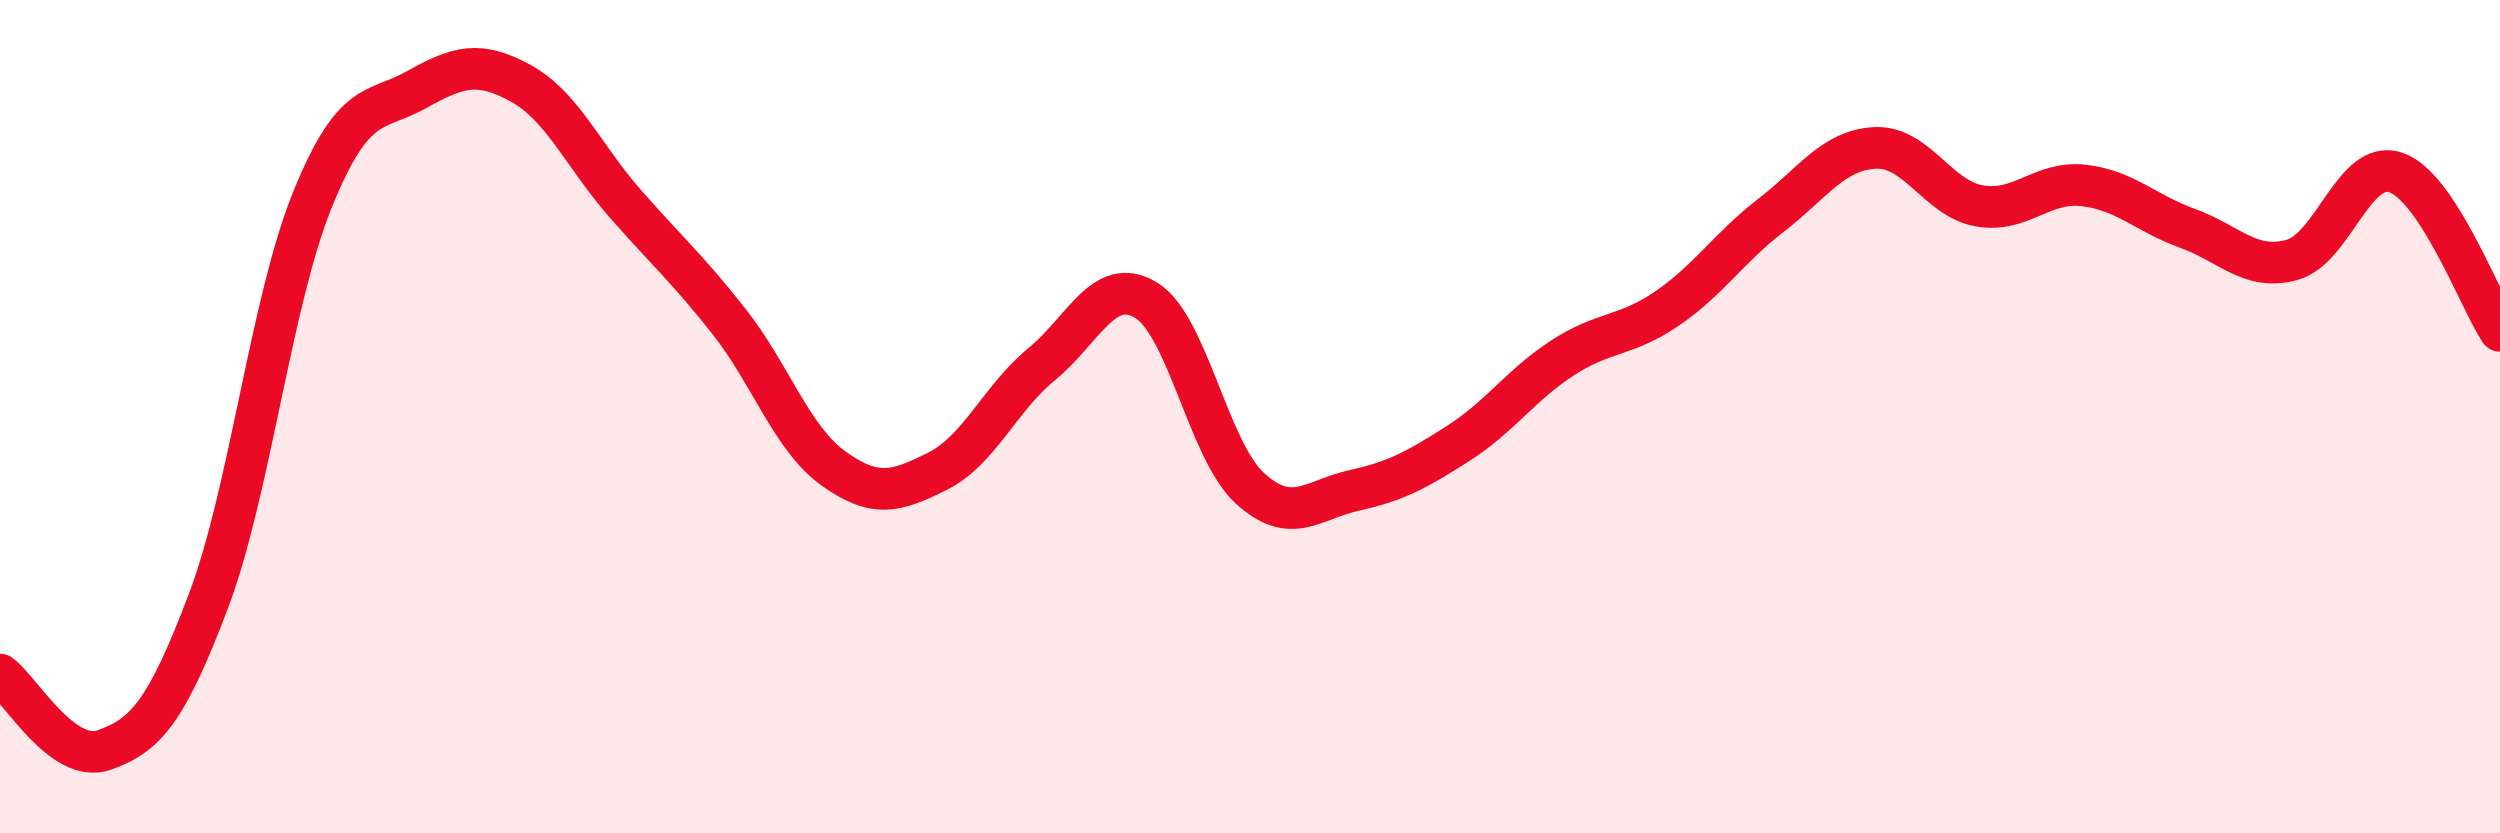
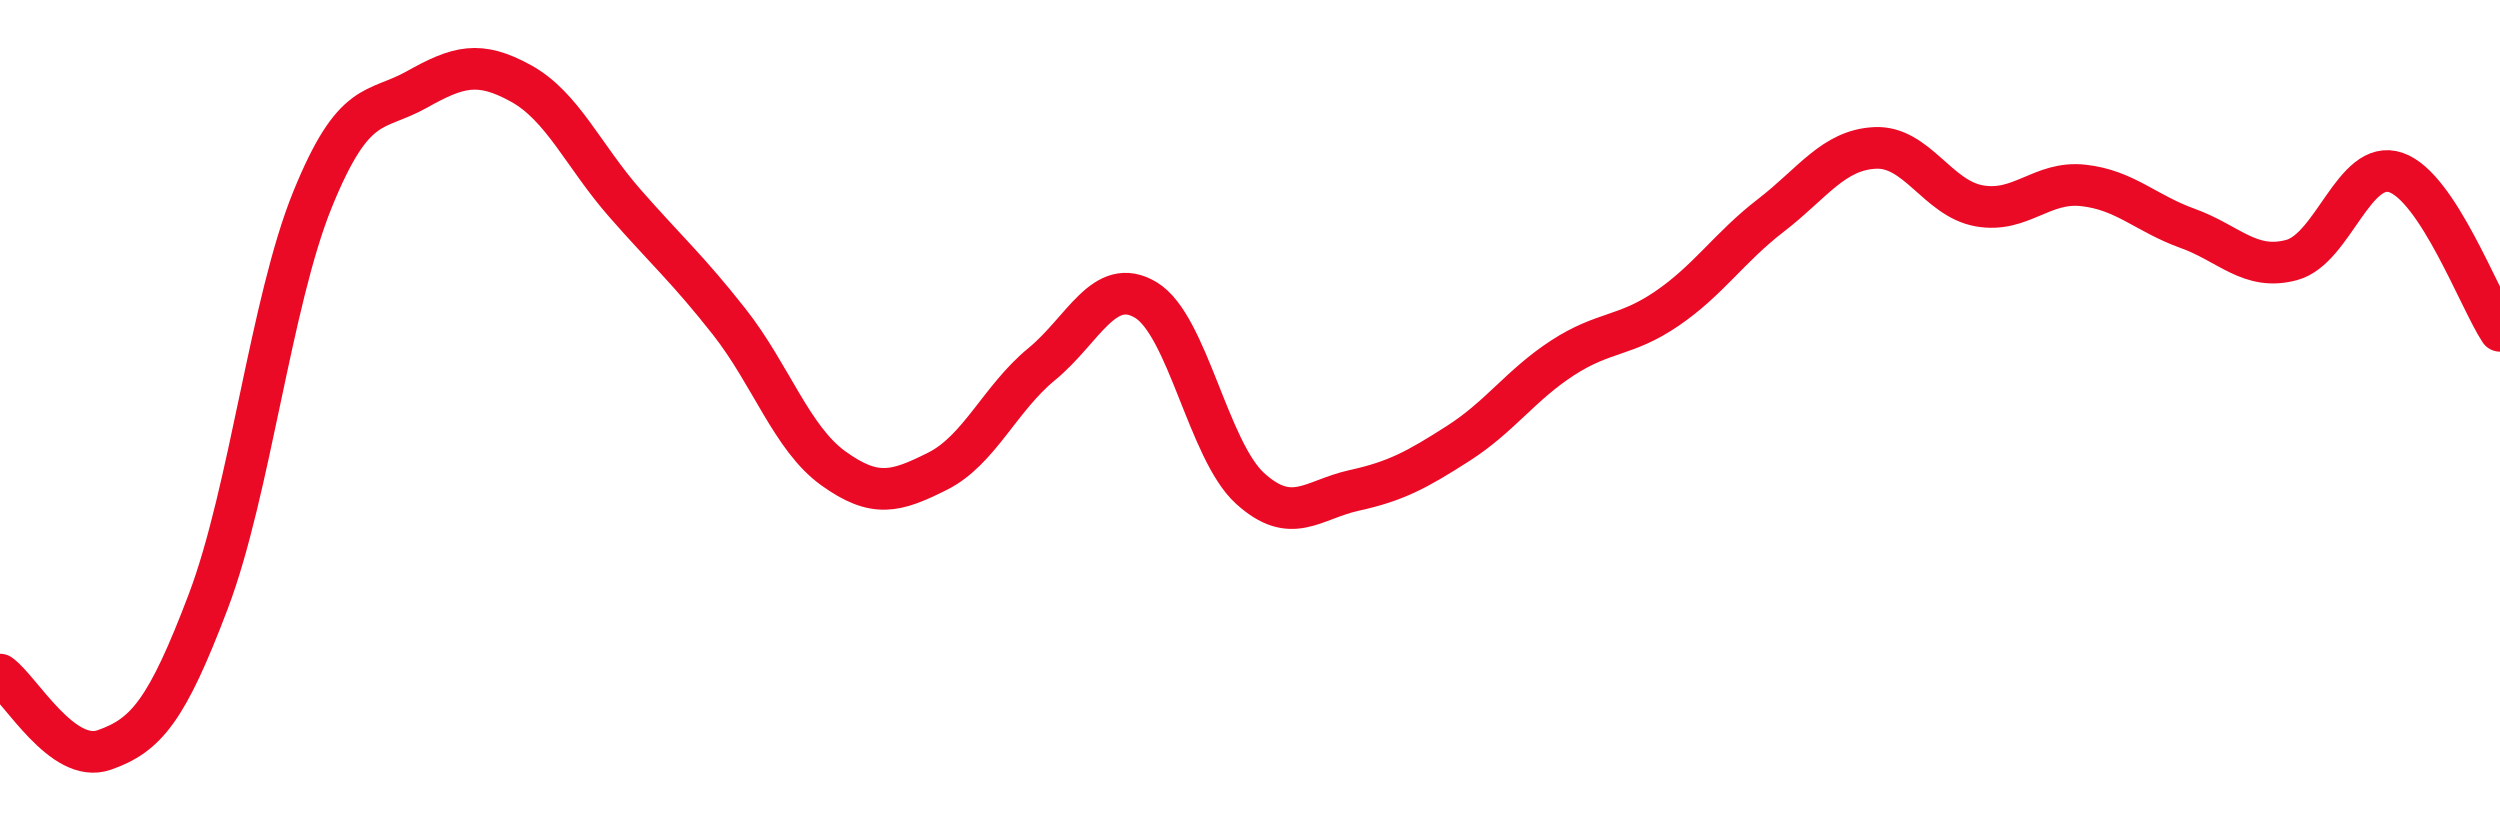
<svg xmlns="http://www.w3.org/2000/svg" width="60" height="20" viewBox="0 0 60 20">
-   <path d="M 0,16.19 C 0.5,16.55 1.5,18.35 2.5,18 C 3.5,17.65 4,17.07 5,14.43 C 6,11.79 6.5,7.25 7.5,4.79 C 8.5,2.33 9,2.71 10,2.15 C 11,1.59 11.5,1.45 12.5,2 C 13.5,2.55 14,3.74 15,4.88 C 16,6.02 16.5,6.45 17.5,7.72 C 18.5,8.99 19,10.52 20,11.24 C 21,11.96 21.5,11.81 22.5,11.31 C 23.5,10.81 24,9.56 25,8.74 C 26,7.92 26.5,6.6 27.5,7.2 C 28.5,7.8 29,10.81 30,11.72 C 31,12.63 31.5,11.99 32.5,11.77 C 33.5,11.55 34,11.28 35,10.64 C 36,10 36.5,9.24 37.5,8.59 C 38.5,7.94 39,8.09 40,7.41 C 41,6.73 41.5,5.94 42.5,5.17 C 43.5,4.4 44,3.6 45,3.55 C 46,3.5 46.5,4.76 47.5,4.94 C 48.5,5.12 49,4.34 50,4.45 C 51,4.56 51.5,5.12 52.5,5.48 C 53.5,5.84 54,6.51 55,6.24 C 56,5.97 56.5,3.8 57.5,4.14 C 58.5,4.48 59.5,7.18 60,7.94L60 20L0 20Z" fill="#EB0A25" opacity="0.1" stroke-linecap="round" stroke-linejoin="round" />
  <path d="M 0,16.19 C 0.5,16.55 1.5,18.35 2.5,18 C 3.5,17.65 4,17.07 5,14.43 C 6,11.79 6.5,7.25 7.5,4.79 C 8.5,2.33 9,2.71 10,2.15 C 11,1.59 11.5,1.45 12.5,2 C 13.5,2.55 14,3.74 15,4.88 C 16,6.02 16.5,6.45 17.5,7.72 C 18.5,8.99 19,10.52 20,11.24 C 21,11.96 21.5,11.81 22.5,11.31 C 23.5,10.81 24,9.56 25,8.74 C 26,7.92 26.5,6.6 27.5,7.2 C 28.5,7.8 29,10.81 30,11.72 C 31,12.63 31.5,11.99 32.5,11.77 C 33.5,11.55 34,11.28 35,10.64 C 36,10 36.5,9.24 37.5,8.59 C 38.5,7.94 39,8.09 40,7.41 C 41,6.73 41.5,5.94 42.5,5.17 C 43.5,4.4 44,3.6 45,3.55 C 46,3.5 46.5,4.76 47.5,4.94 C 48.5,5.12 49,4.34 50,4.45 C 51,4.56 51.5,5.12 52.5,5.48 C 53.5,5.84 54,6.51 55,6.24 C 56,5.97 56.5,3.8 57.5,4.14 C 58.5,4.48 59.5,7.18 60,7.94" stroke="#EB0A25" stroke-width="1" fill="none" stroke-linecap="round" stroke-linejoin="round" />
</svg>